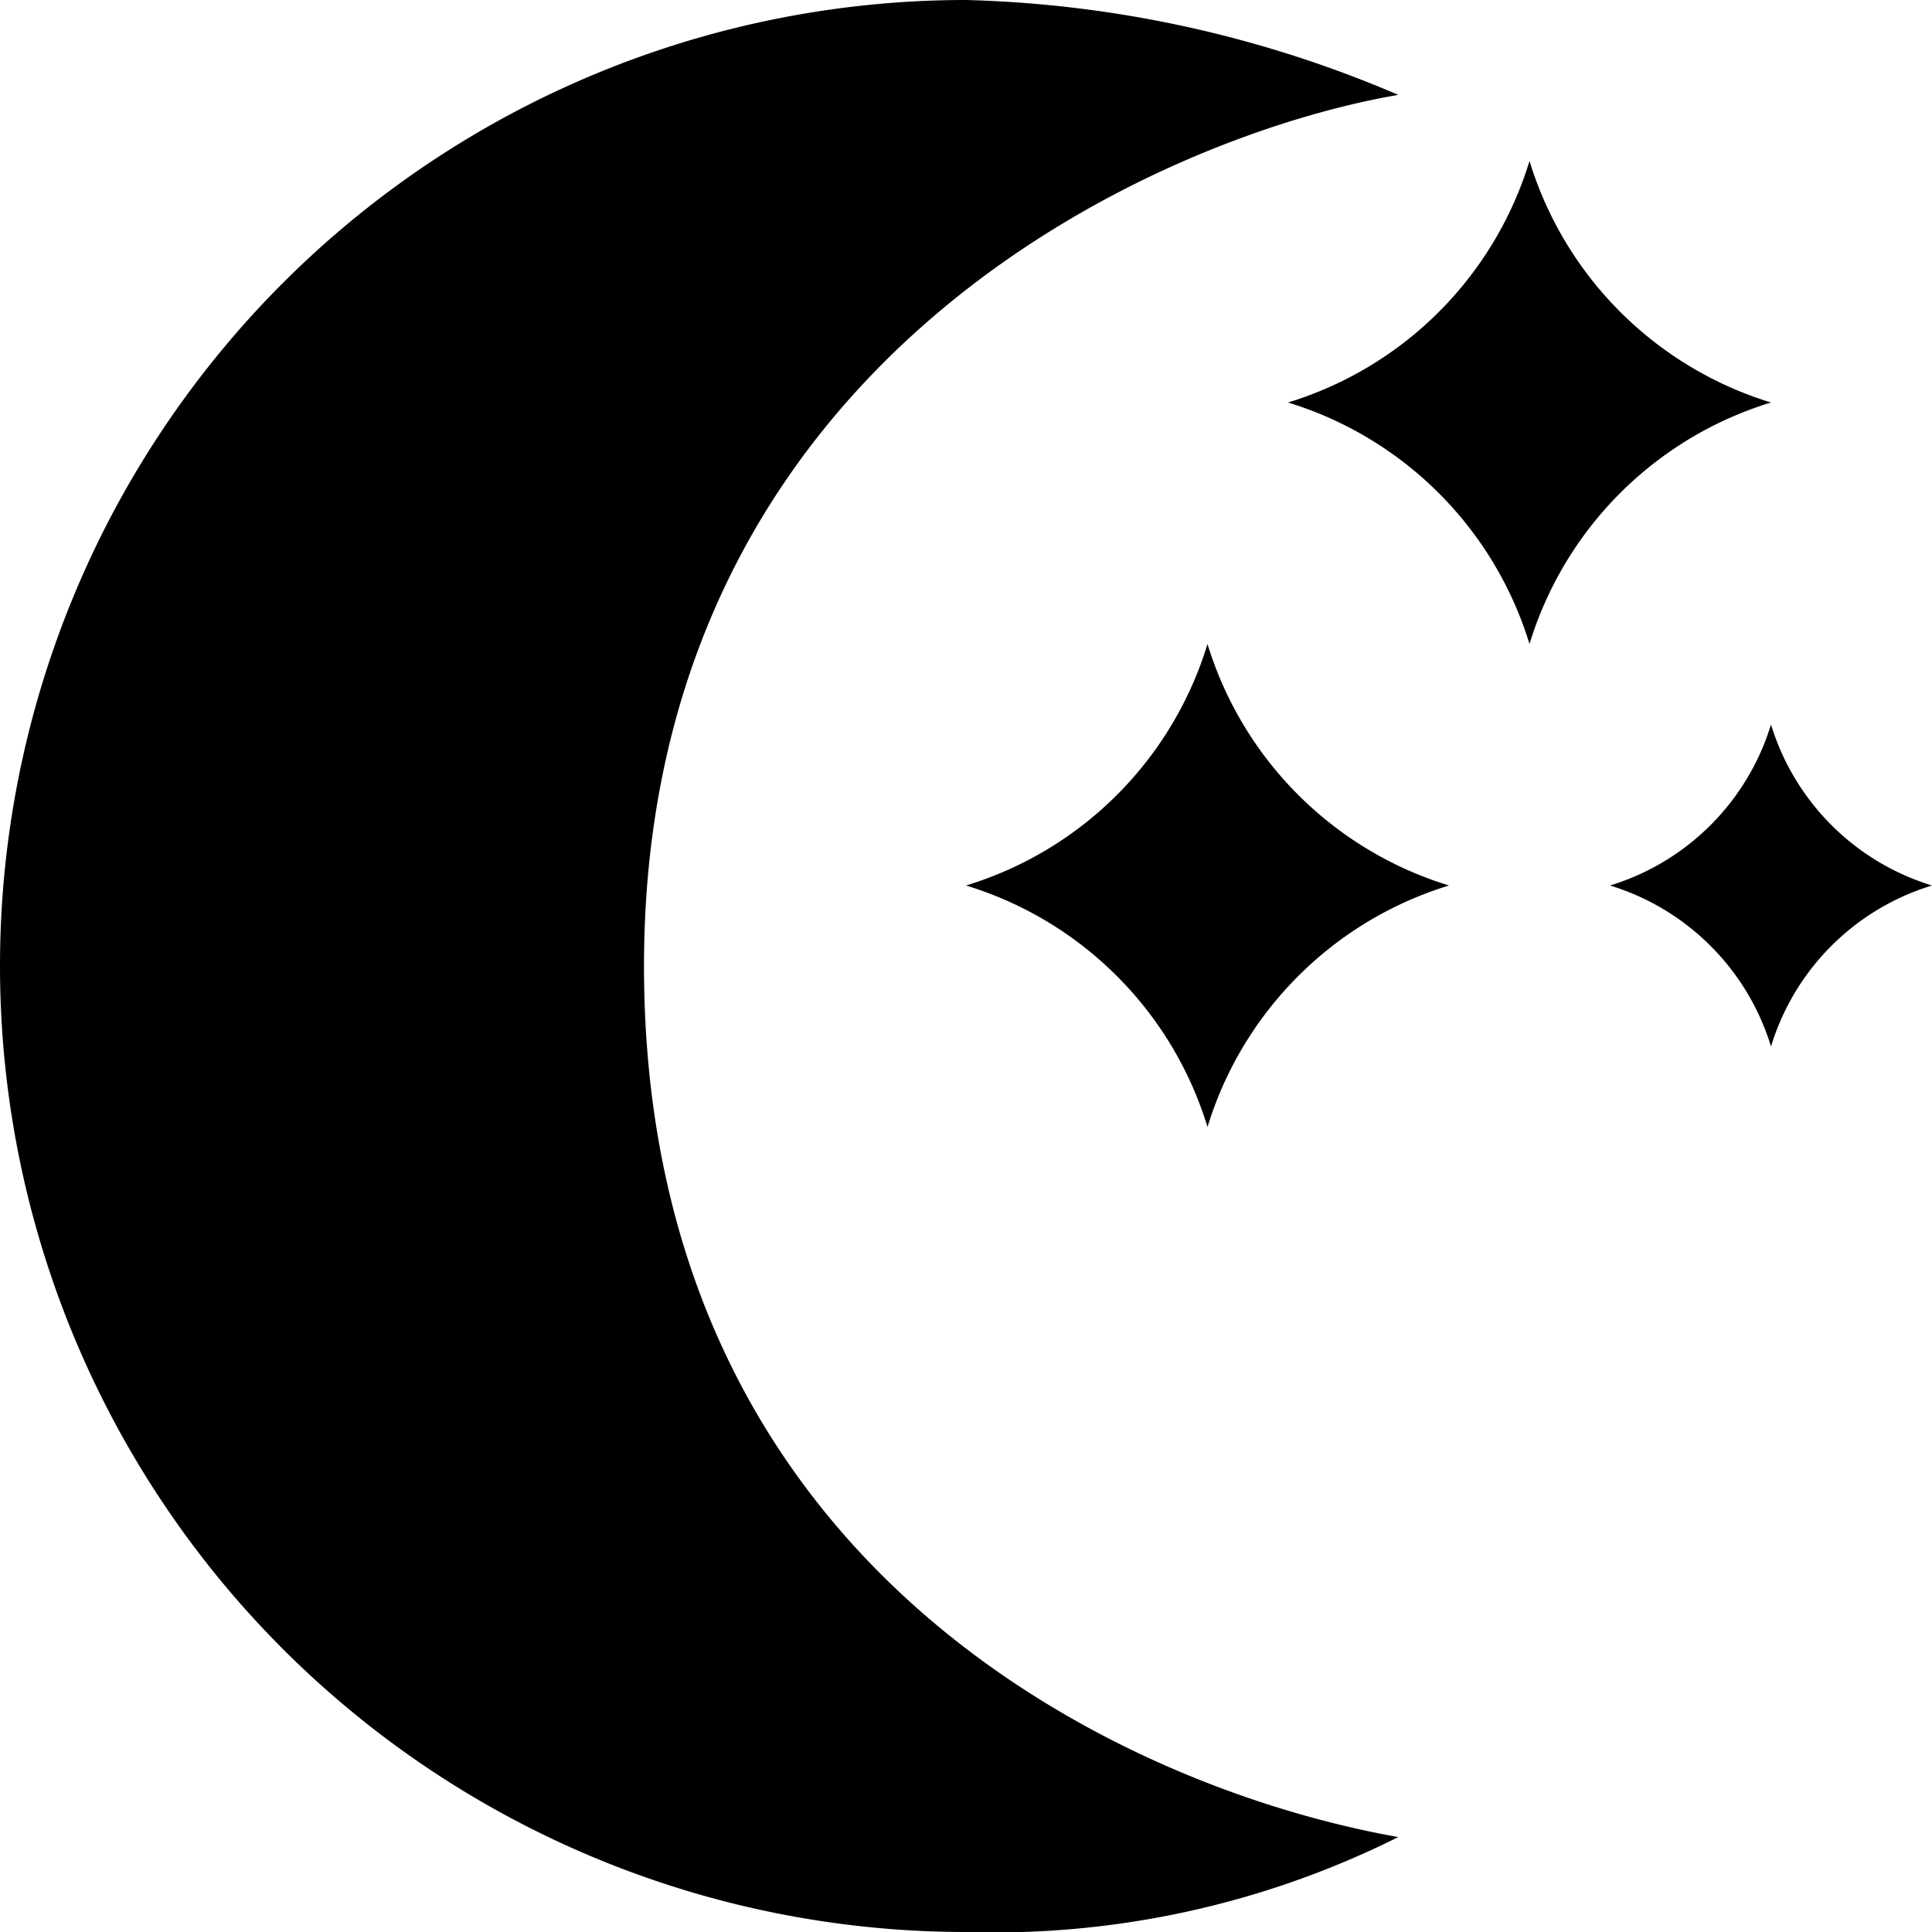
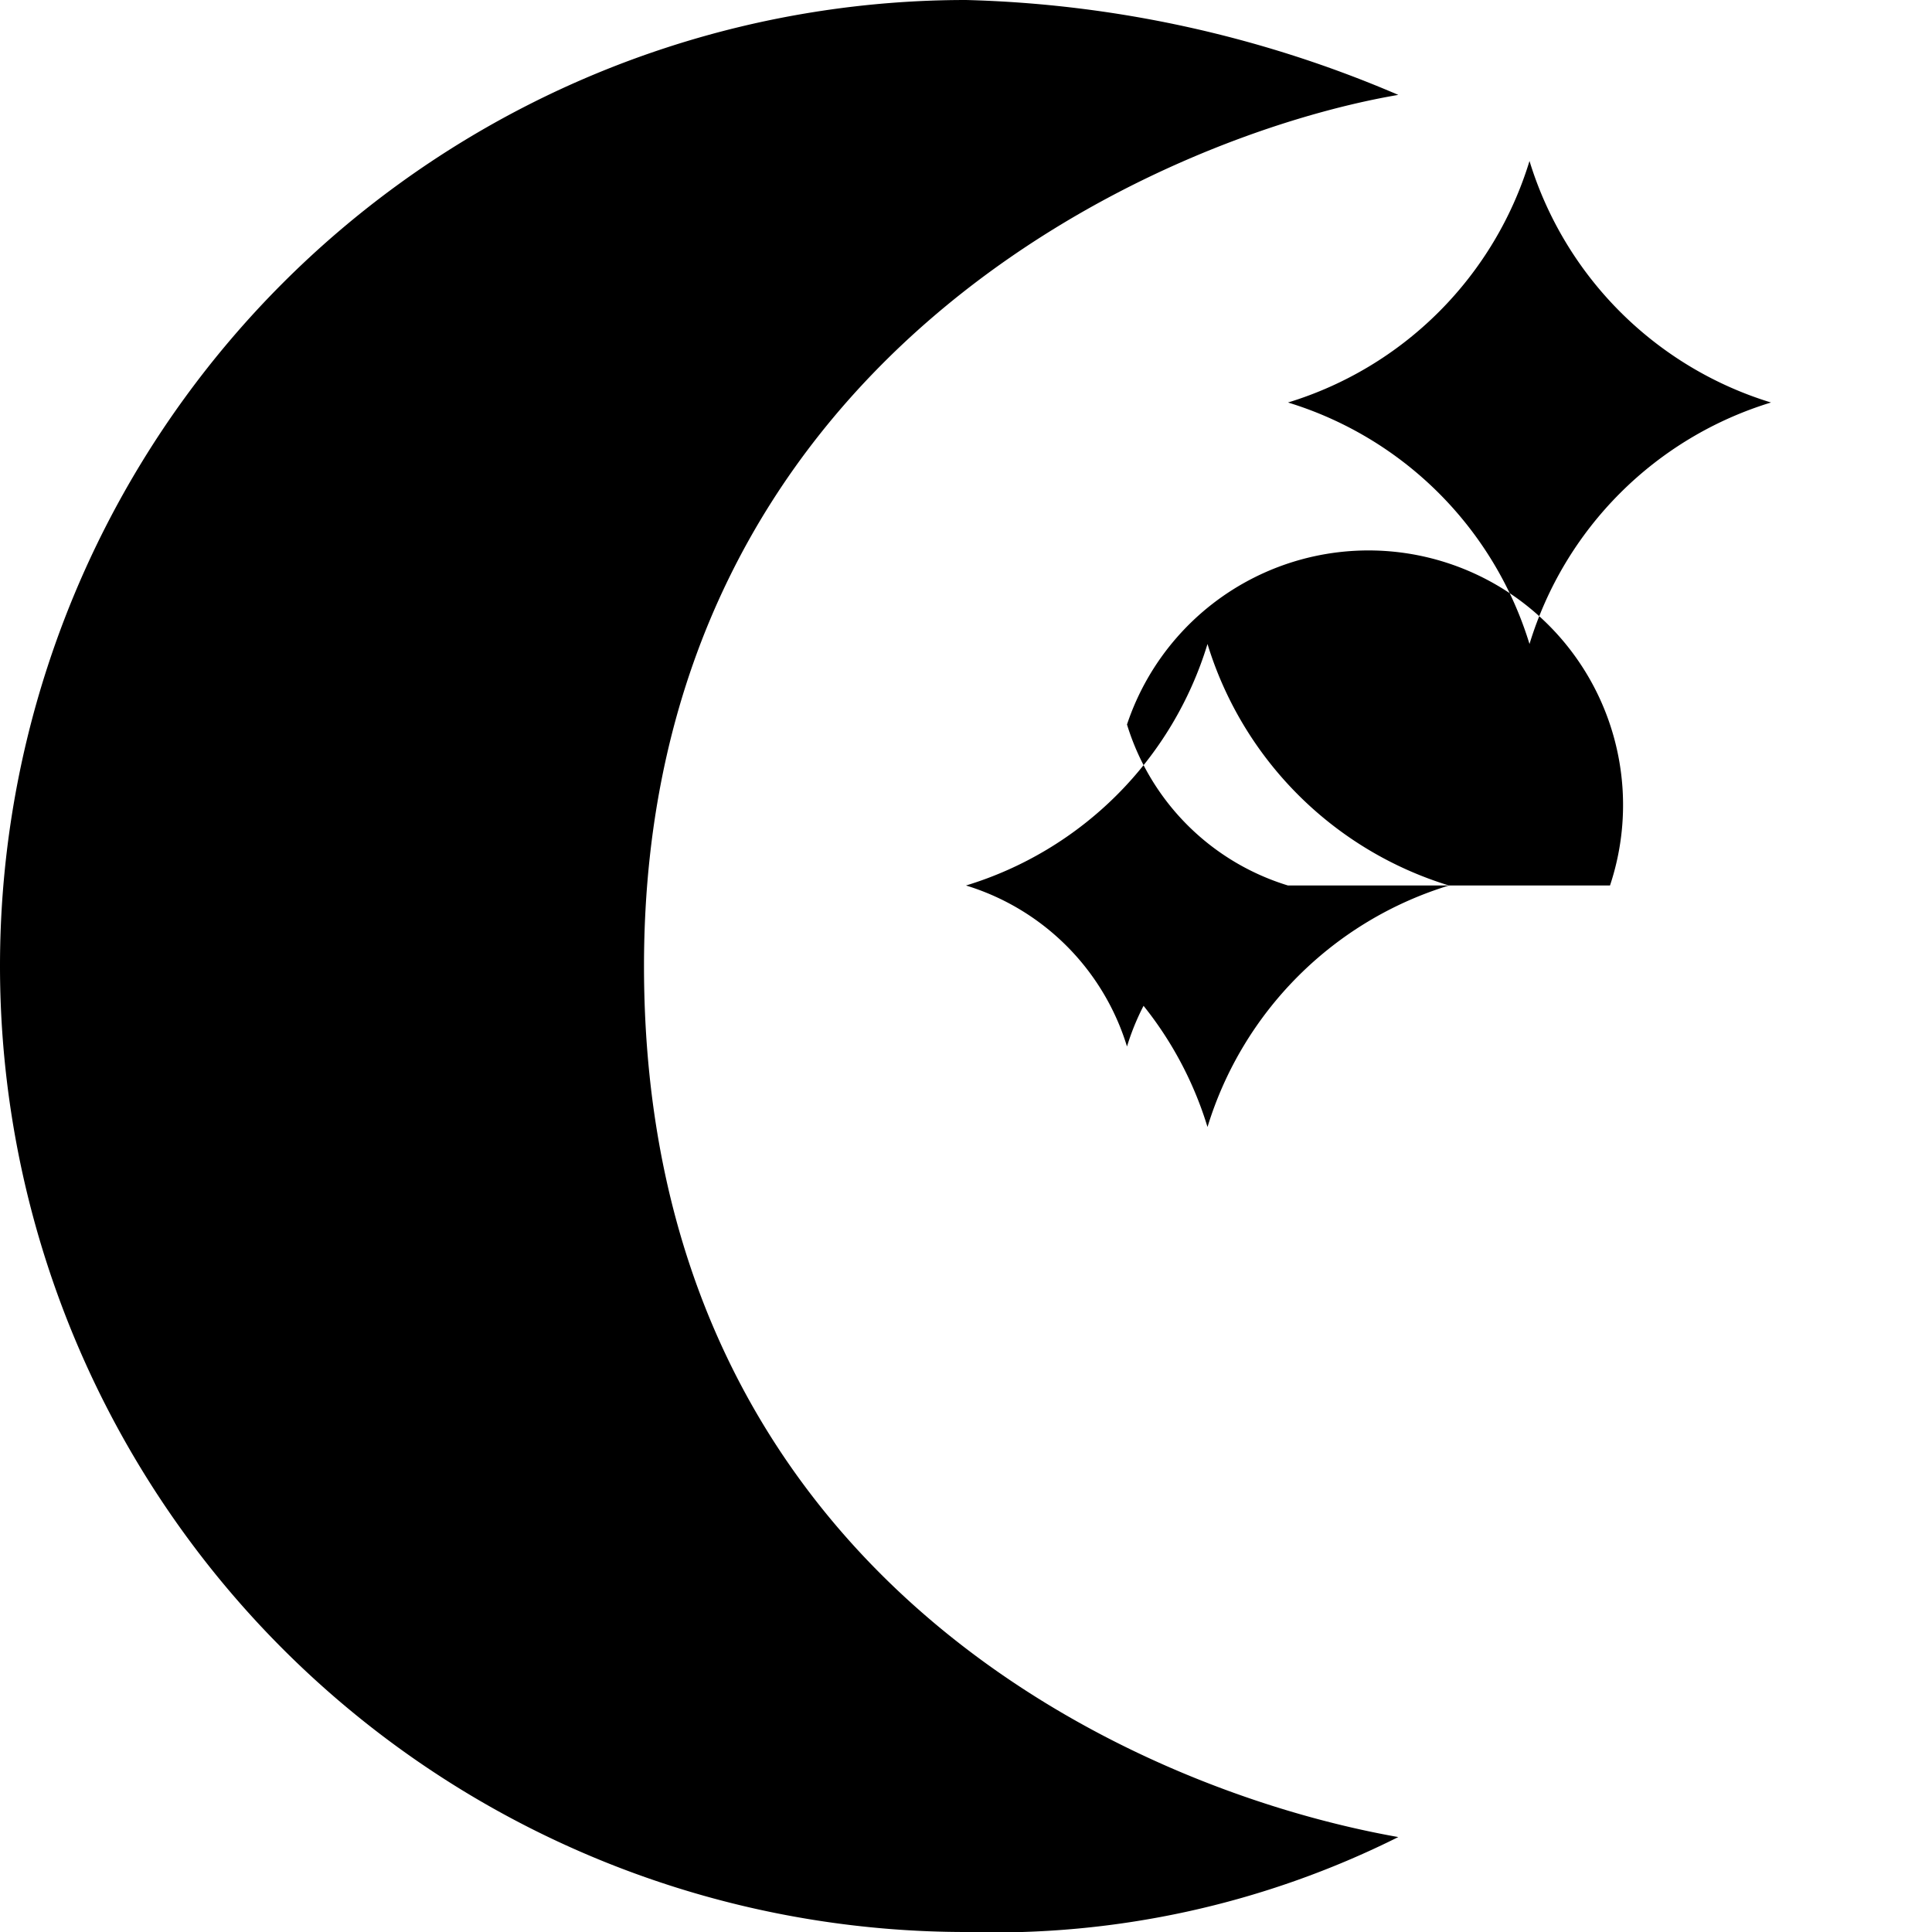
<svg xmlns="http://www.w3.org/2000/svg" width="36" height="36" viewBox="0 0 36 36">
-   <path id="パス_46" data-name="パス 46" d="M18,16.5A6.765,6.765,0,0,1,22.5,21,6.779,6.779,0,0,1,27,16.5,6.782,6.782,0,0,1,22.5,12,6.763,6.763,0,0,1,18,16.5Zm12,0a4.517,4.517,0,0,1,3,3,4.509,4.509,0,0,1,3-3,4.518,4.518,0,0,1-3-3A4.516,4.516,0,0,1,30,16.5ZM28.5,3A6.772,6.772,0,0,1,24,7.5a6.78,6.78,0,0,1,4.5,4.5A6.772,6.772,0,0,1,33,7.5,6.783,6.783,0,0,1,28.5,3ZM18,36A18,18,0,0,1,18,0a21.813,21.813,0,0,1,8.055,1.768C21.633,2.524,12,6.668,12,18c0,11.181,8.875,15.312,14.055,16.231A16.837,16.837,0,0,1,18,36Z" />
+   <path id="パス_46" data-name="パス 46" d="M18,16.5A6.765,6.765,0,0,1,22.5,21,6.779,6.779,0,0,1,27,16.5,6.782,6.782,0,0,1,22.5,12,6.763,6.763,0,0,1,18,16.5Za4.517,4.517,0,0,1,3,3,4.509,4.509,0,0,1,3-3,4.518,4.518,0,0,1-3-3A4.516,4.516,0,0,1,30,16.5ZM28.5,3A6.772,6.772,0,0,1,24,7.5a6.78,6.78,0,0,1,4.5,4.5A6.772,6.772,0,0,1,33,7.5,6.783,6.783,0,0,1,28.5,3ZM18,36A18,18,0,0,1,18,0a21.813,21.813,0,0,1,8.055,1.768C21.633,2.524,12,6.668,12,18c0,11.181,8.875,15.312,14.055,16.231A16.837,16.837,0,0,1,18,36Z" />
</svg>